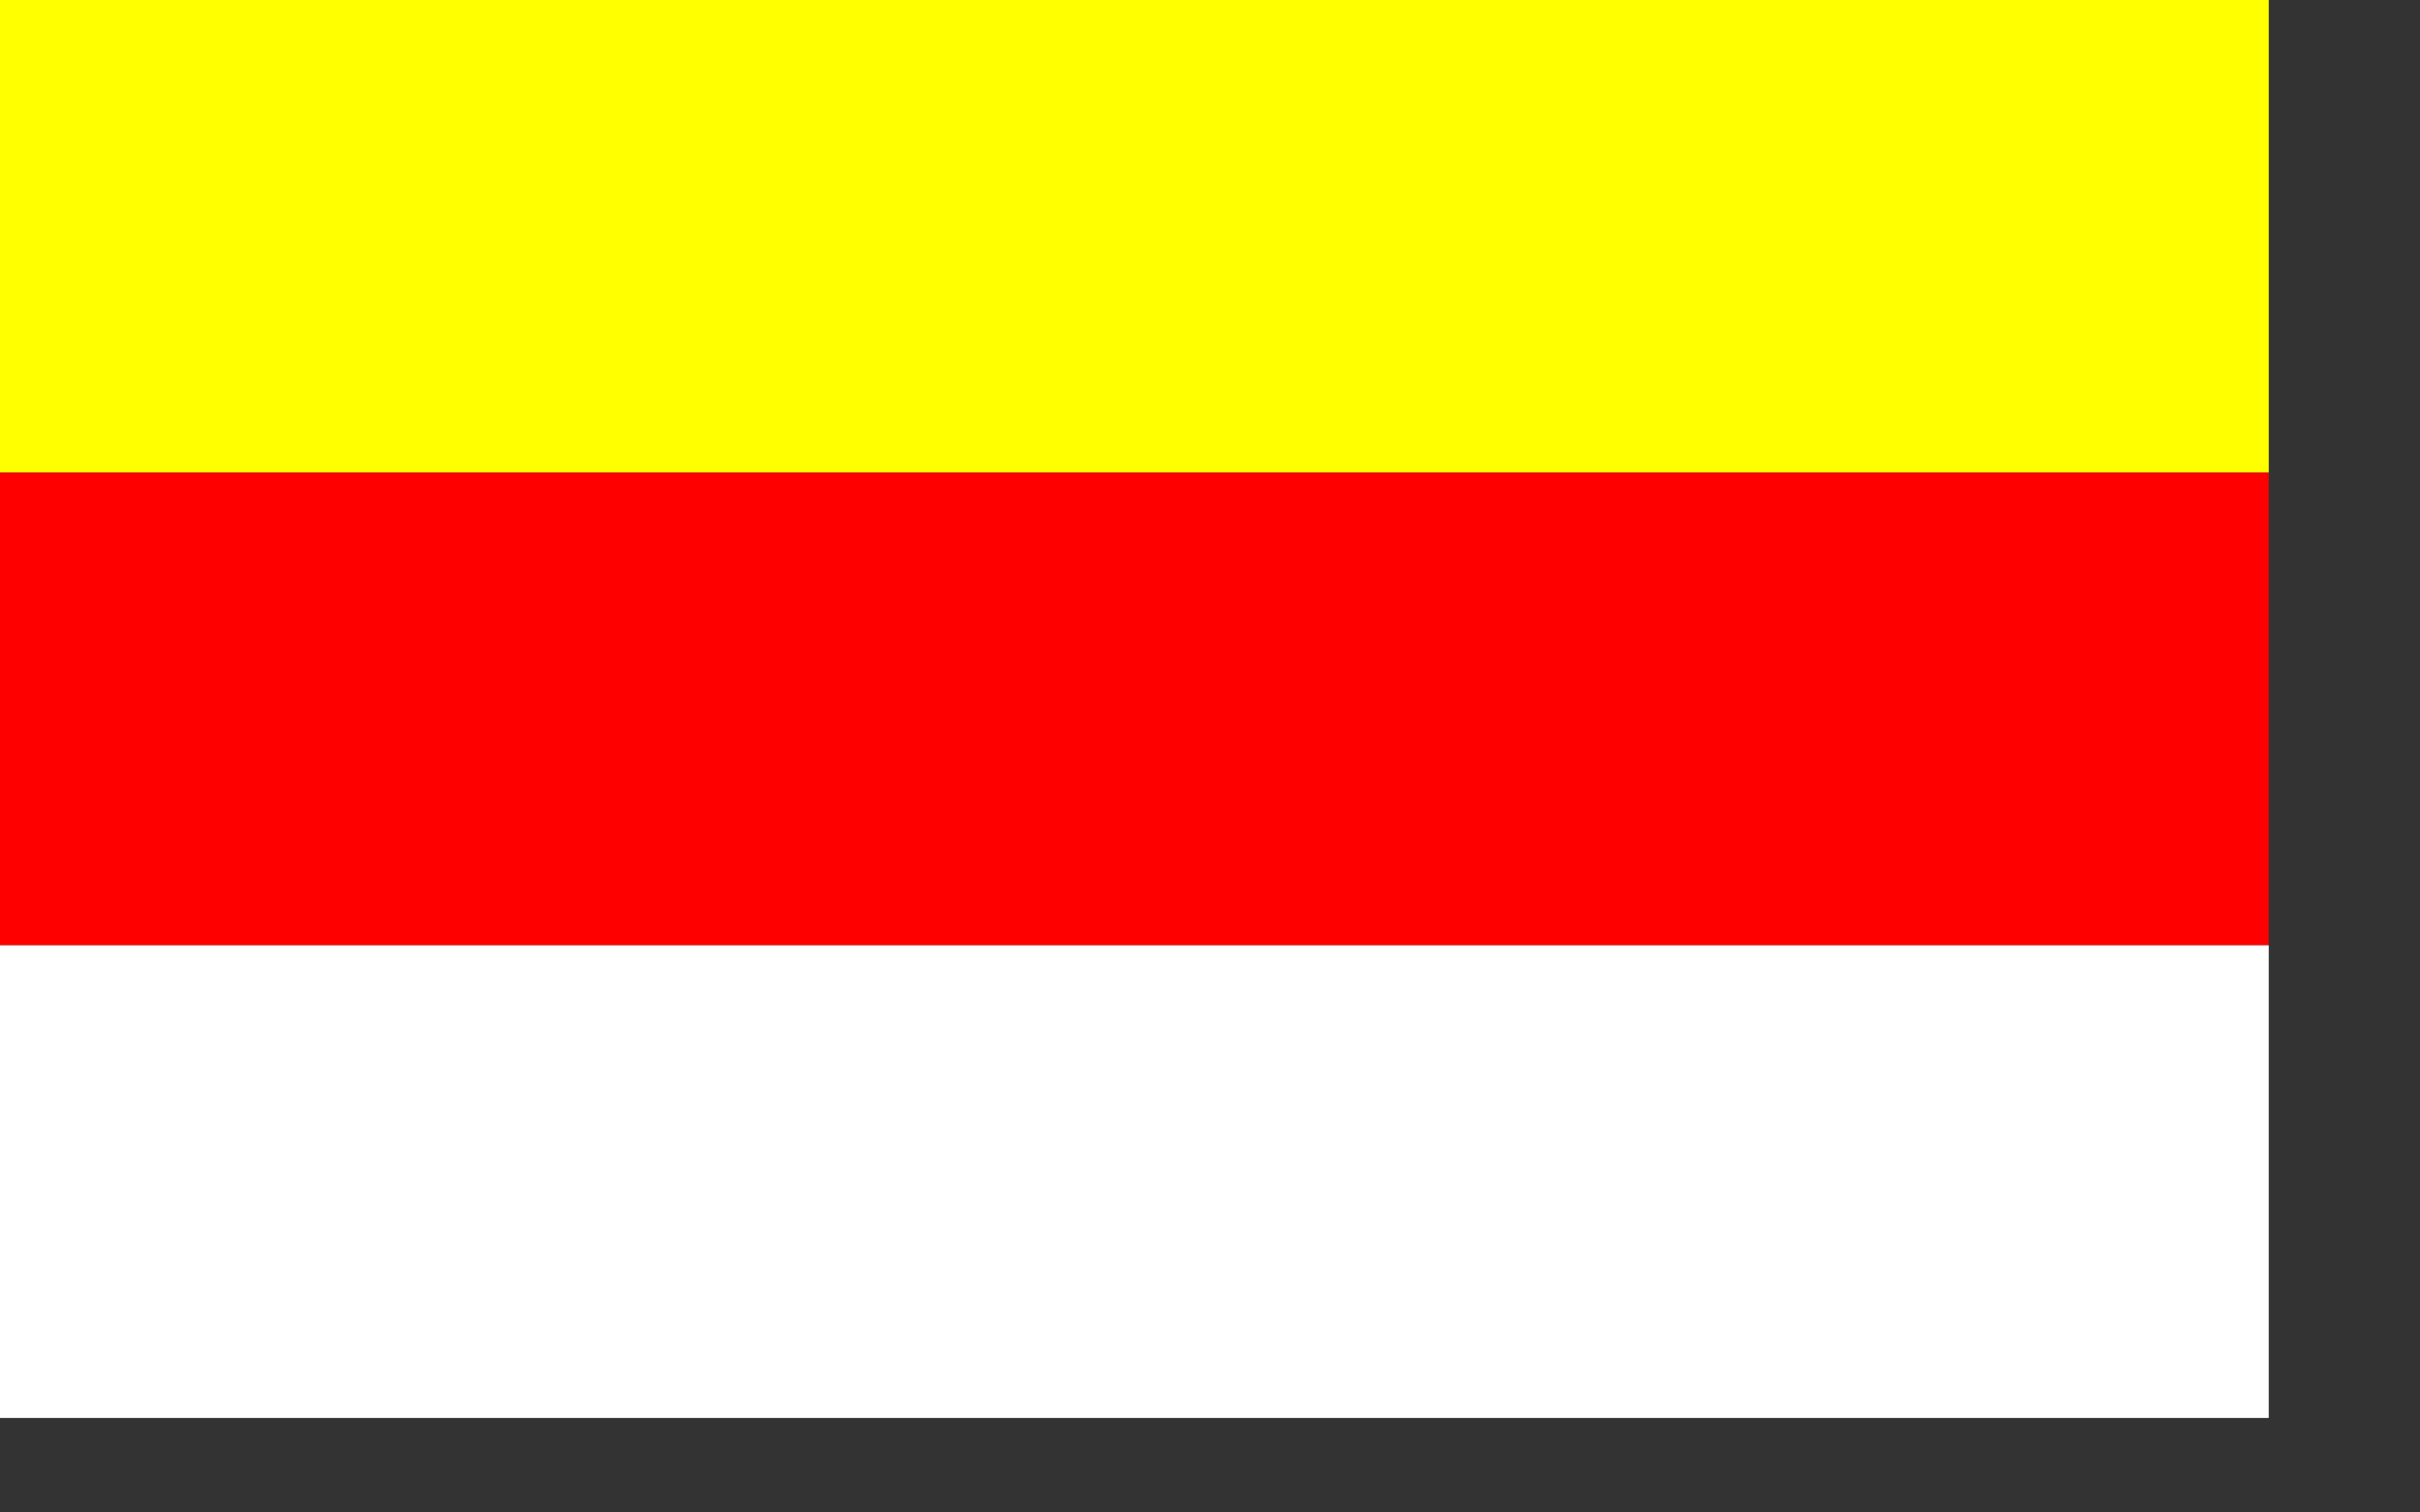
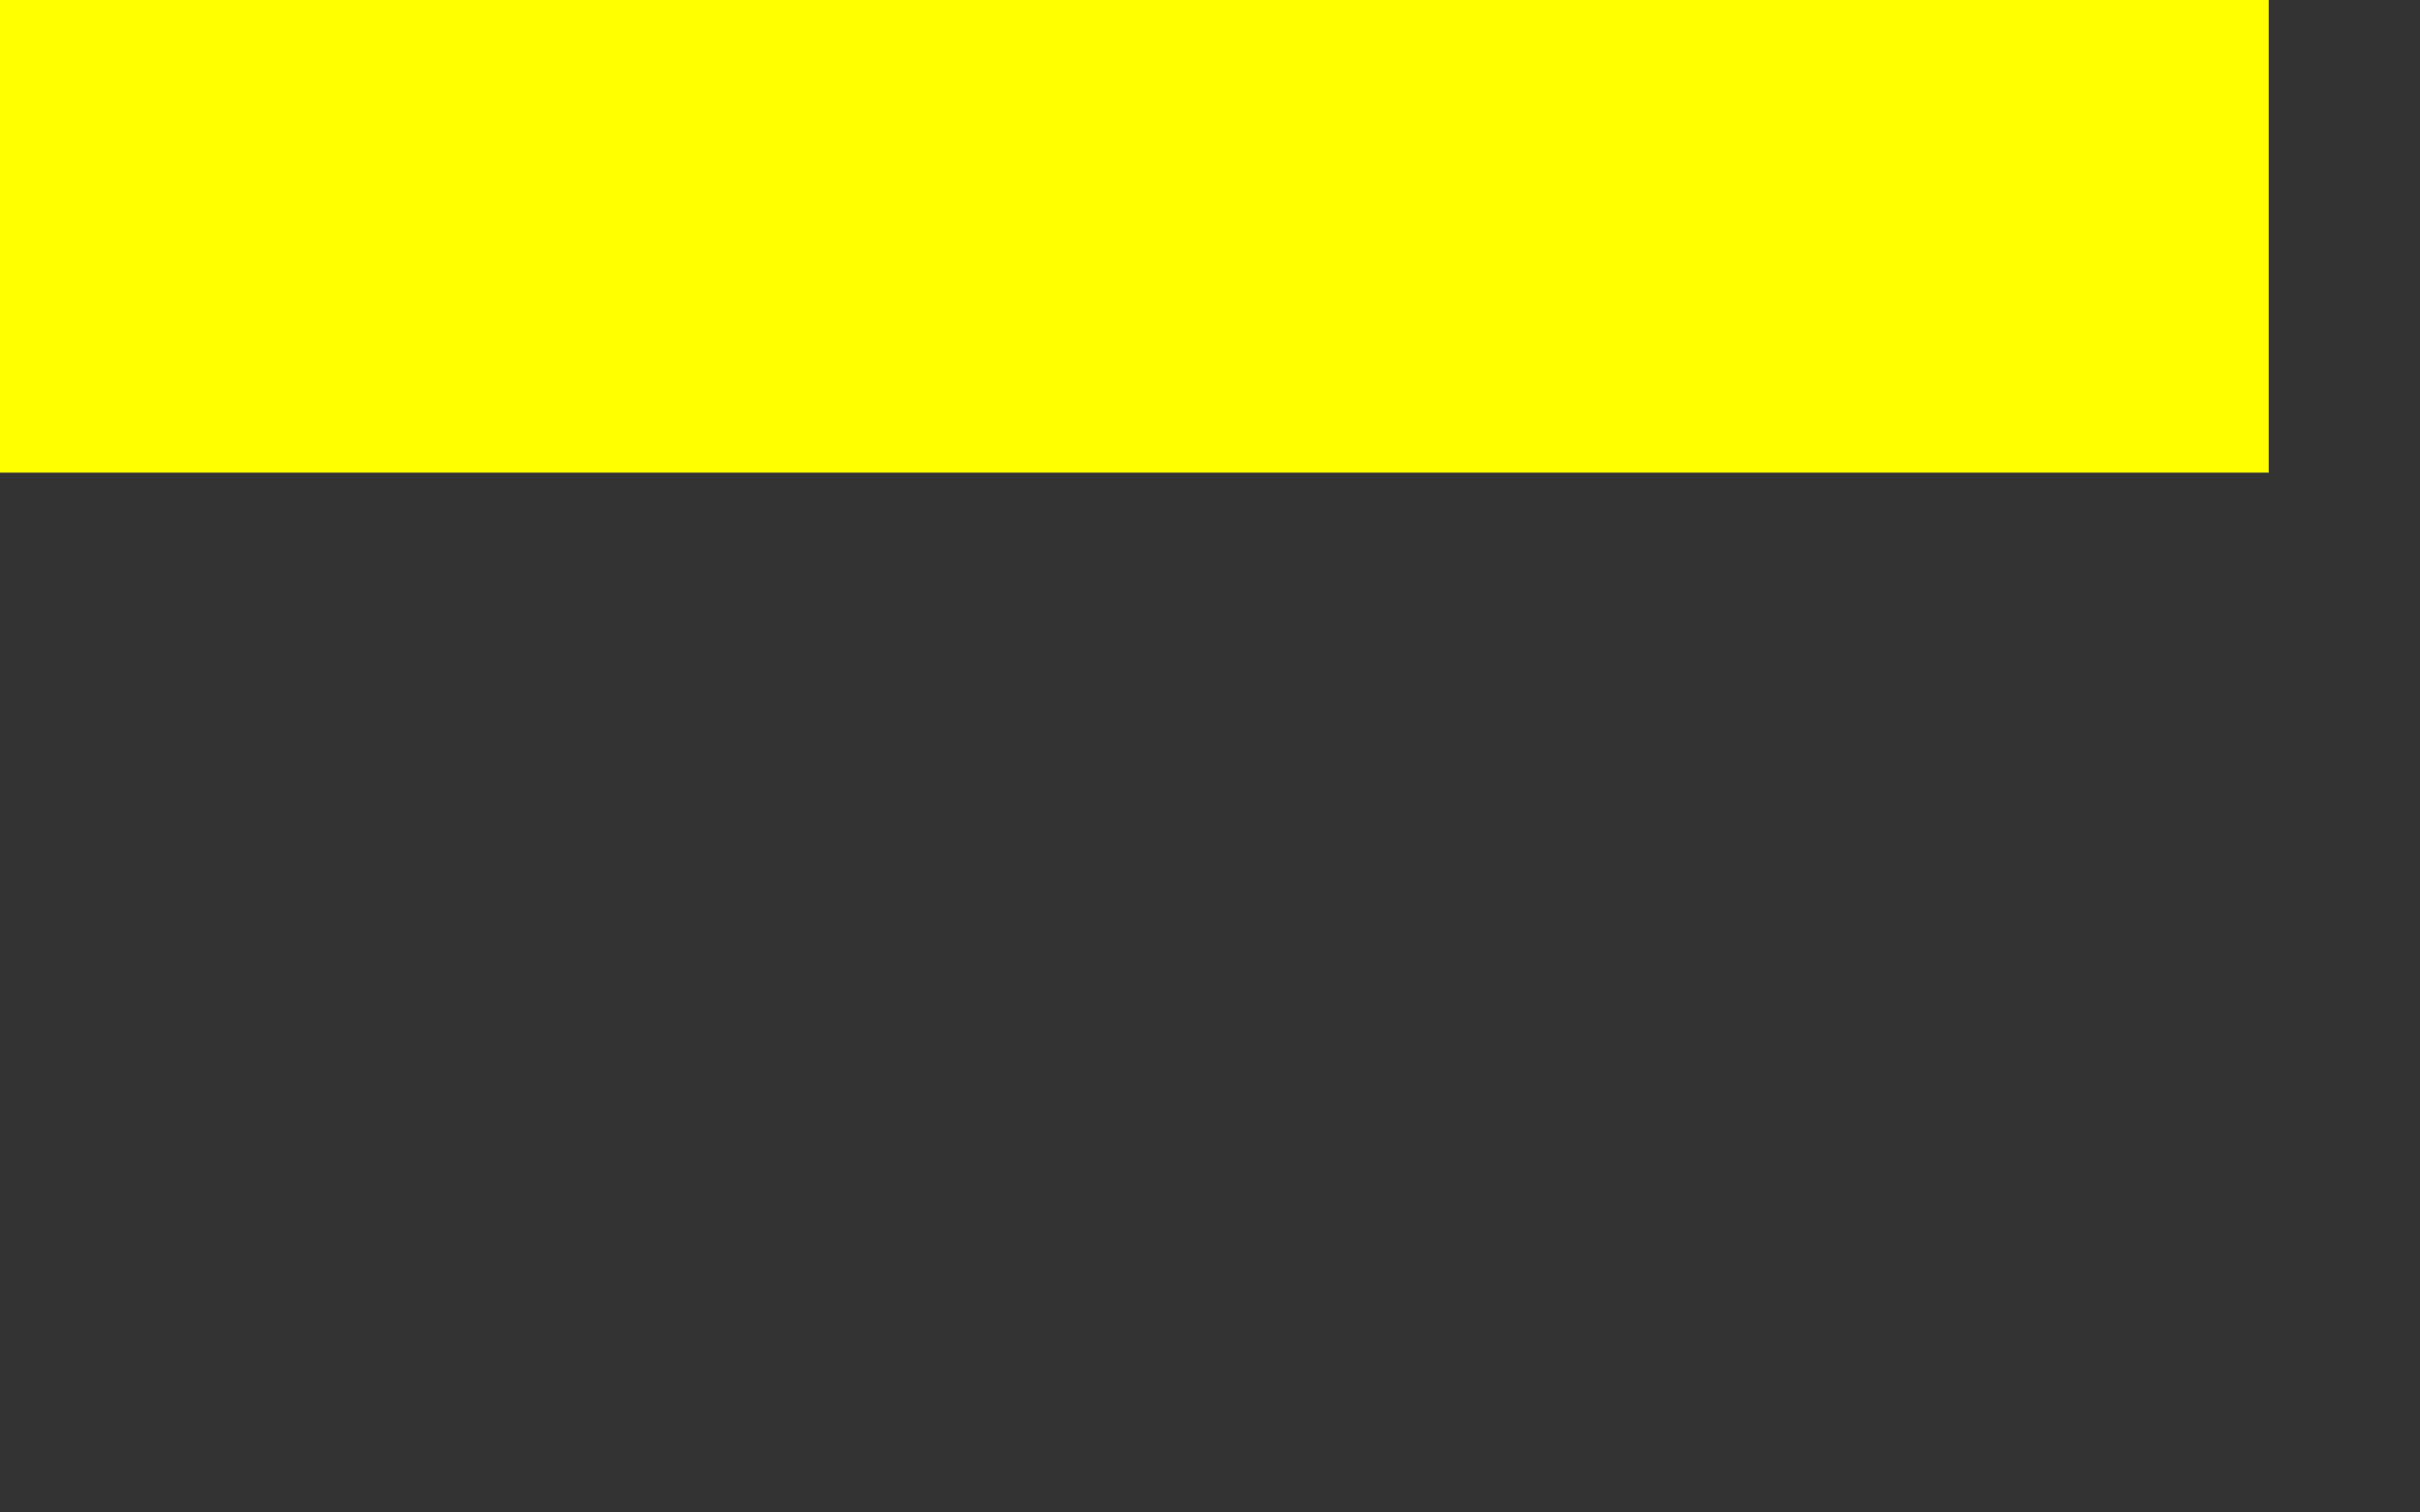
<svg xmlns="http://www.w3.org/2000/svg" version="1.0" width="600pt" height="375pt" id="svg1435">
  <rect width="100%" height="100%" fill="#333333" stroke="none" />
  <defs id="defs1438" />
  <rect width="750" height="156.25" x="-5.9999998e-05" y="-7.3197021e-05" style="fill:#ffff00;fill-opacity:1;stroke:none;stroke-width:3.75;stroke-miterlimit:4;stroke-dasharray:none;stroke-opacity:1" id="rect1444" />
-   <rect width="750" height="156.25" x="-5.9999998e-05" y="156.25" style="fill:#ff0000;fill-opacity:1;stroke:none;stroke-width:3.75;stroke-miterlimit:4;stroke-dasharray:none;stroke-opacity:1" id="rect1447" />
-   <rect width="750" height="156.25" x="-5.9999998e-05" y="312.5" style="fill:#ffffff;fill-opacity:1;stroke:none;stroke-width:3.75;stroke-miterlimit:4;stroke-dasharray:none;stroke-opacity:1" id="rect1449" />
</svg>